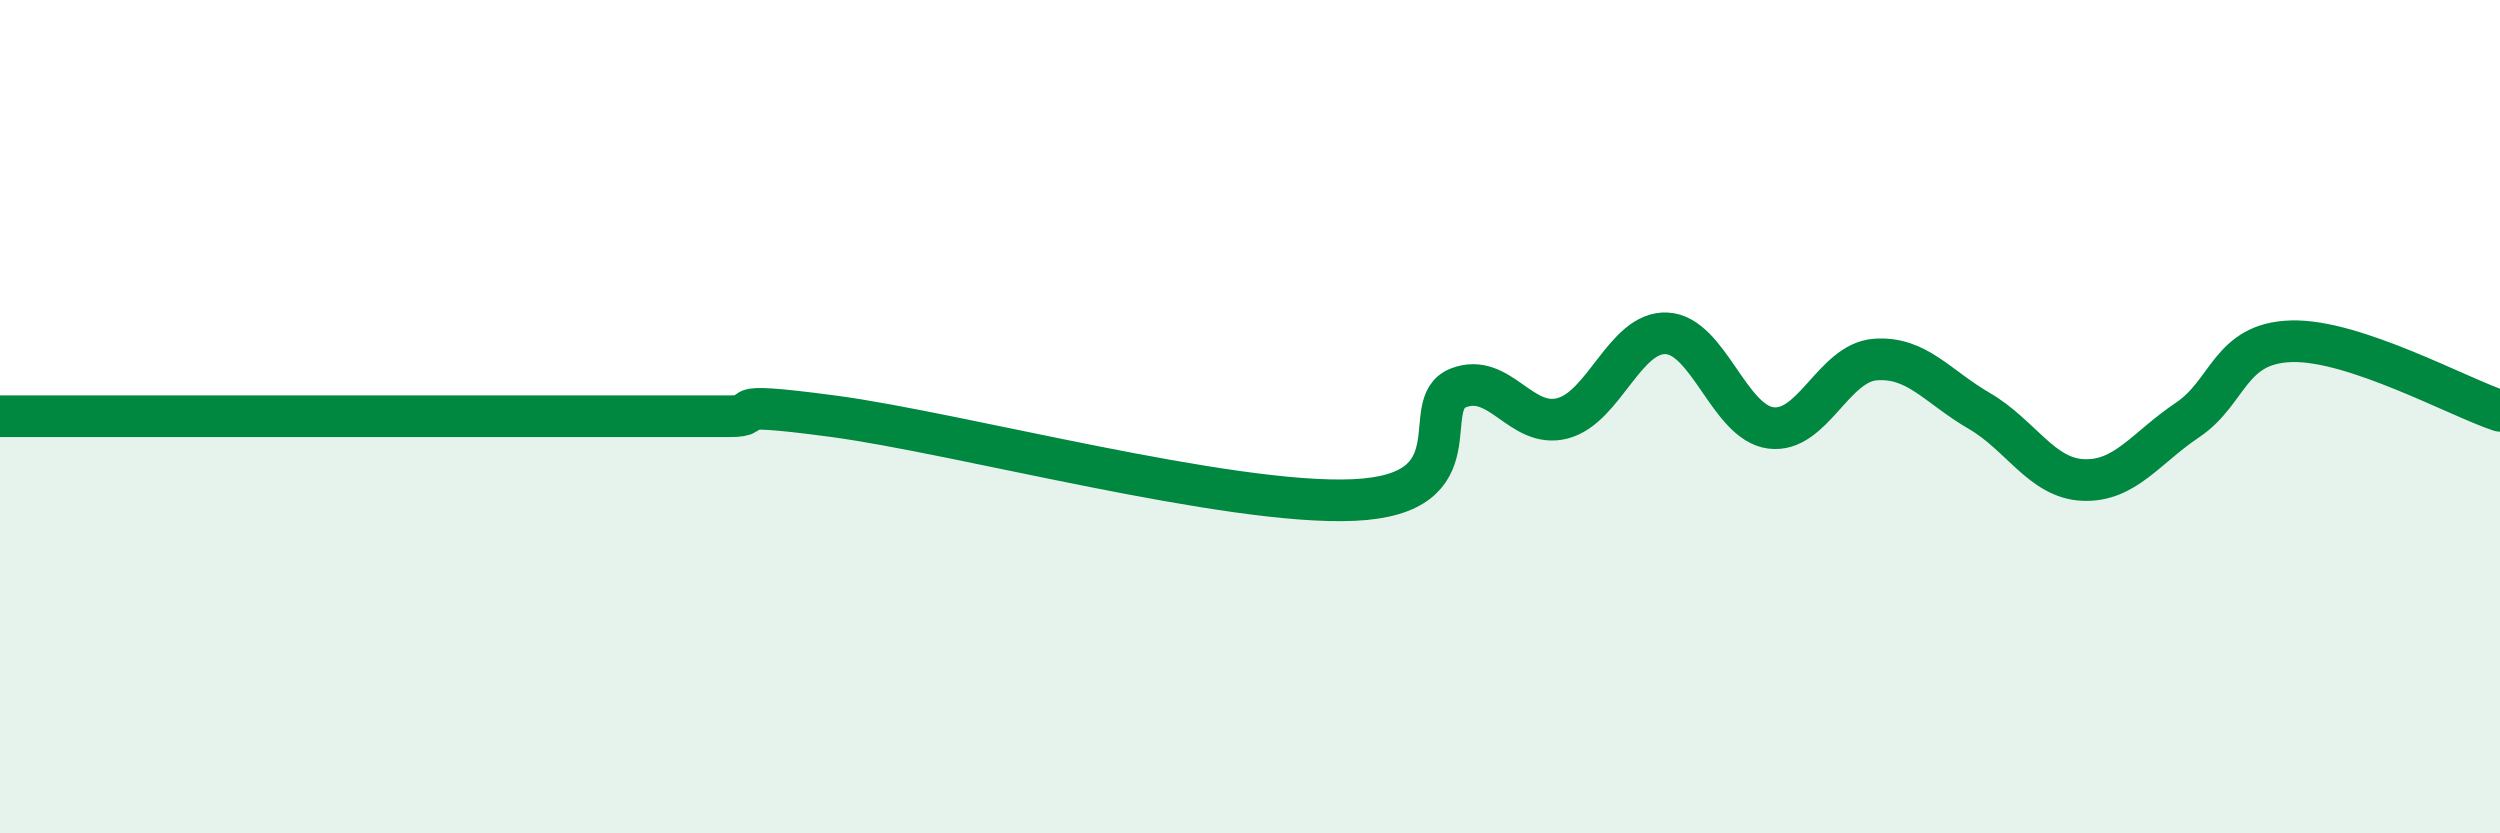
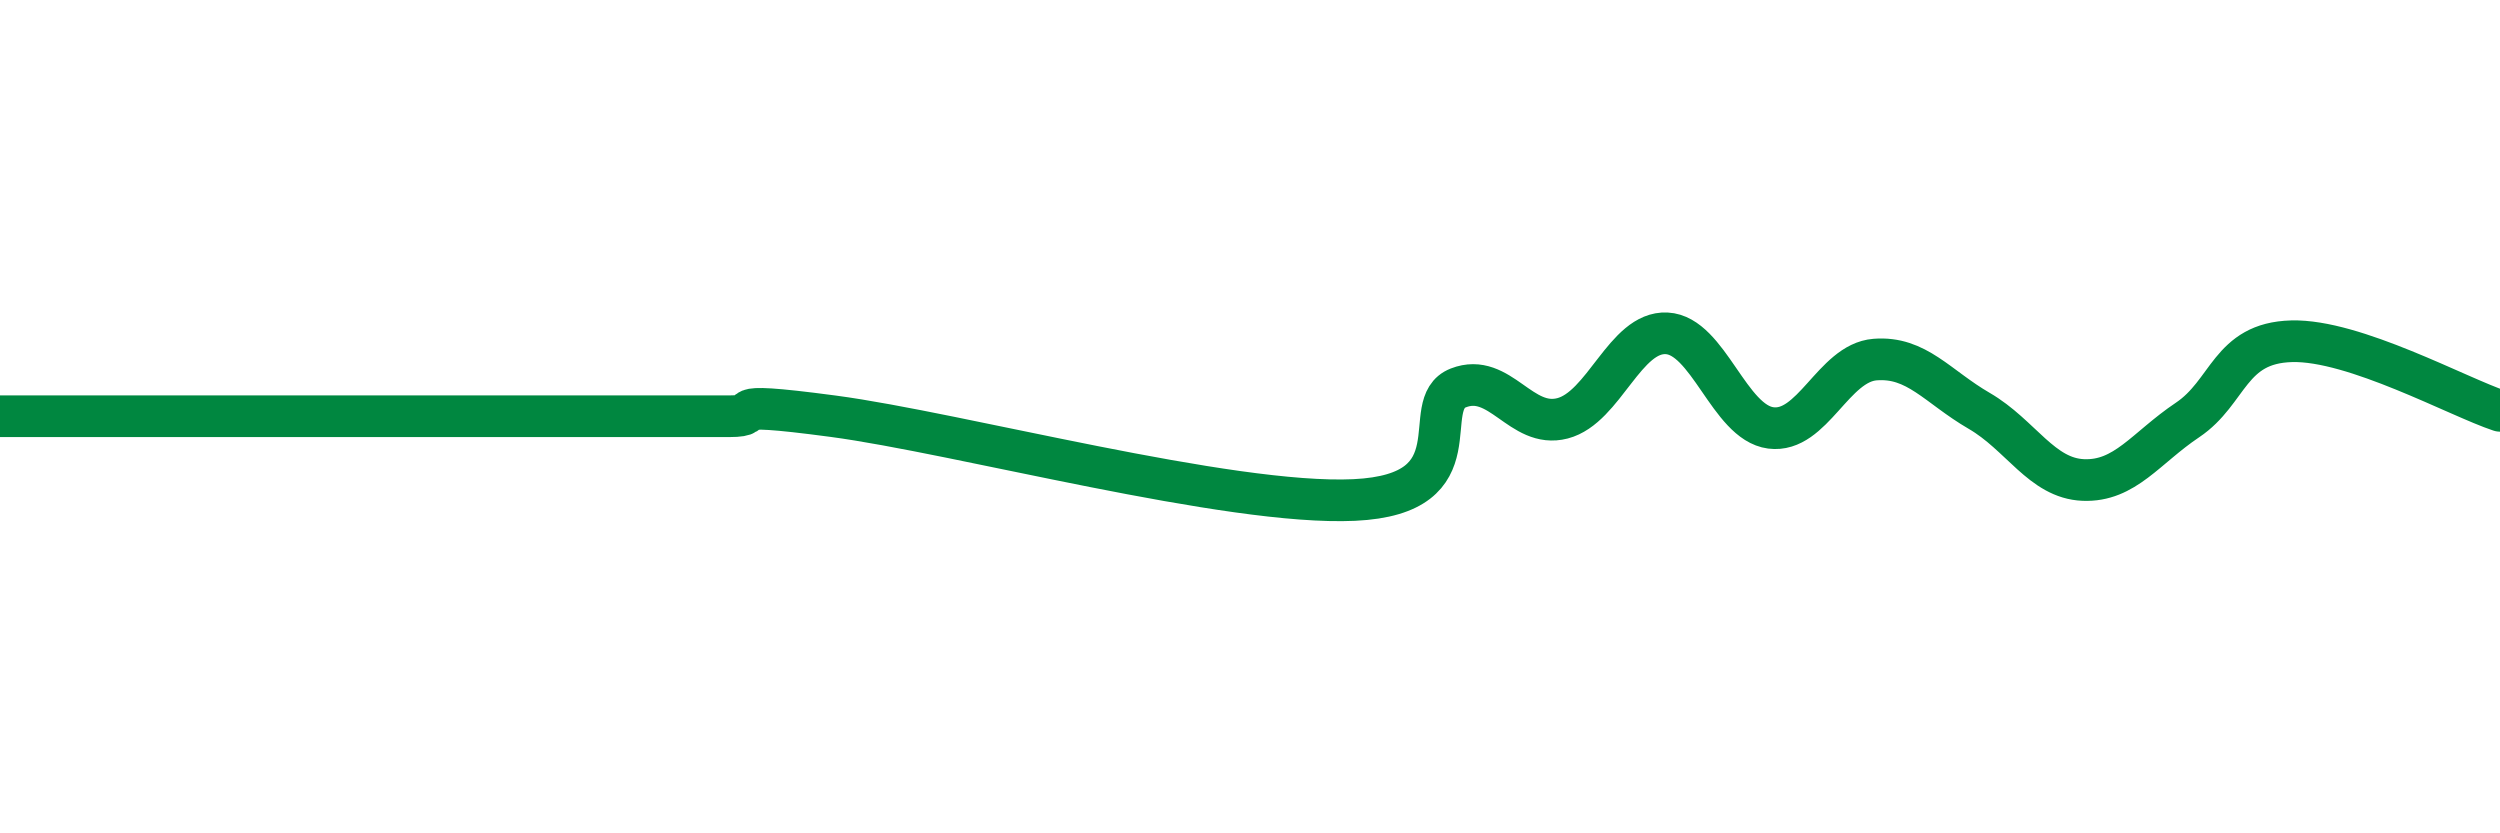
<svg xmlns="http://www.w3.org/2000/svg" width="60" height="20" viewBox="0 0 60 20">
-   <path d="M 0,9.99 C 0.5,9.99 1.5,9.99 2.5,9.99 C 3.5,9.99 4,9.99 5,9.99 C 6,9.99 6.5,9.99 7.5,9.99 C 8.5,9.99 9,9.99 10,9.99 C 11,9.99 11.5,9.99 12.5,9.99 C 13.5,9.99 14,9.99 15,9.99 C 16,9.99 16.5,9.99 17.5,9.99 C 18.5,9.99 17,9.59 20,9.99 C 23,10.39 29.5,12.14 32.5,12 C 35.5,11.86 34,9.7 35,9.31 C 36,8.92 36.5,10.3 37.5,10.04 C 38.5,9.78 39,7.95 40,8 C 41,8.05 41.5,10.14 42.5,10.27 C 43.5,10.4 44,8.71 45,8.63 C 46,8.55 46.5,9.28 47.5,9.86 C 48.5,10.44 49,11.48 50,11.52 C 51,11.56 51.5,10.75 52.5,10.08 C 53.5,9.41 53.5,8.23 55,8.19 C 56.5,8.15 59,9.53 60,9.86L60 20L0 20Z" fill="#008740" opacity="0.1" stroke-linecap="round" stroke-linejoin="round" />
  <path d="M 0,9.99 C 0.5,9.99 1.5,9.99 2.5,9.99 C 3.5,9.99 4,9.99 5,9.99 C 6,9.99 6.5,9.99 7.5,9.99 C 8.5,9.99 9,9.99 10,9.99 C 11,9.99 11.5,9.99 12.5,9.99 C 13.5,9.99 14,9.99 15,9.99 C 16,9.99 16.5,9.99 17.5,9.99 C 18.5,9.99 17,9.59 20,9.99 C 23,10.39 29.5,12.14 32.5,12 C 35.5,11.86 34,9.7 35,9.31 C 36,8.92 36.5,10.3 37.5,10.04 C 38.5,9.78 39,7.95 40,8 C 41,8.05 41.5,10.14 42.5,10.27 C 43.5,10.4 44,8.71 45,8.63 C 46,8.55 46.5,9.28 47.5,9.86 C 48.5,10.44 49,11.48 50,11.52 C 51,11.56 51.5,10.75 52.5,10.08 C 53.5,9.41 53.5,8.23 55,8.19 C 56.5,8.15 59,9.53 60,9.86" stroke="#008740" stroke-width="1" fill="none" stroke-linecap="round" stroke-linejoin="round" />
</svg>